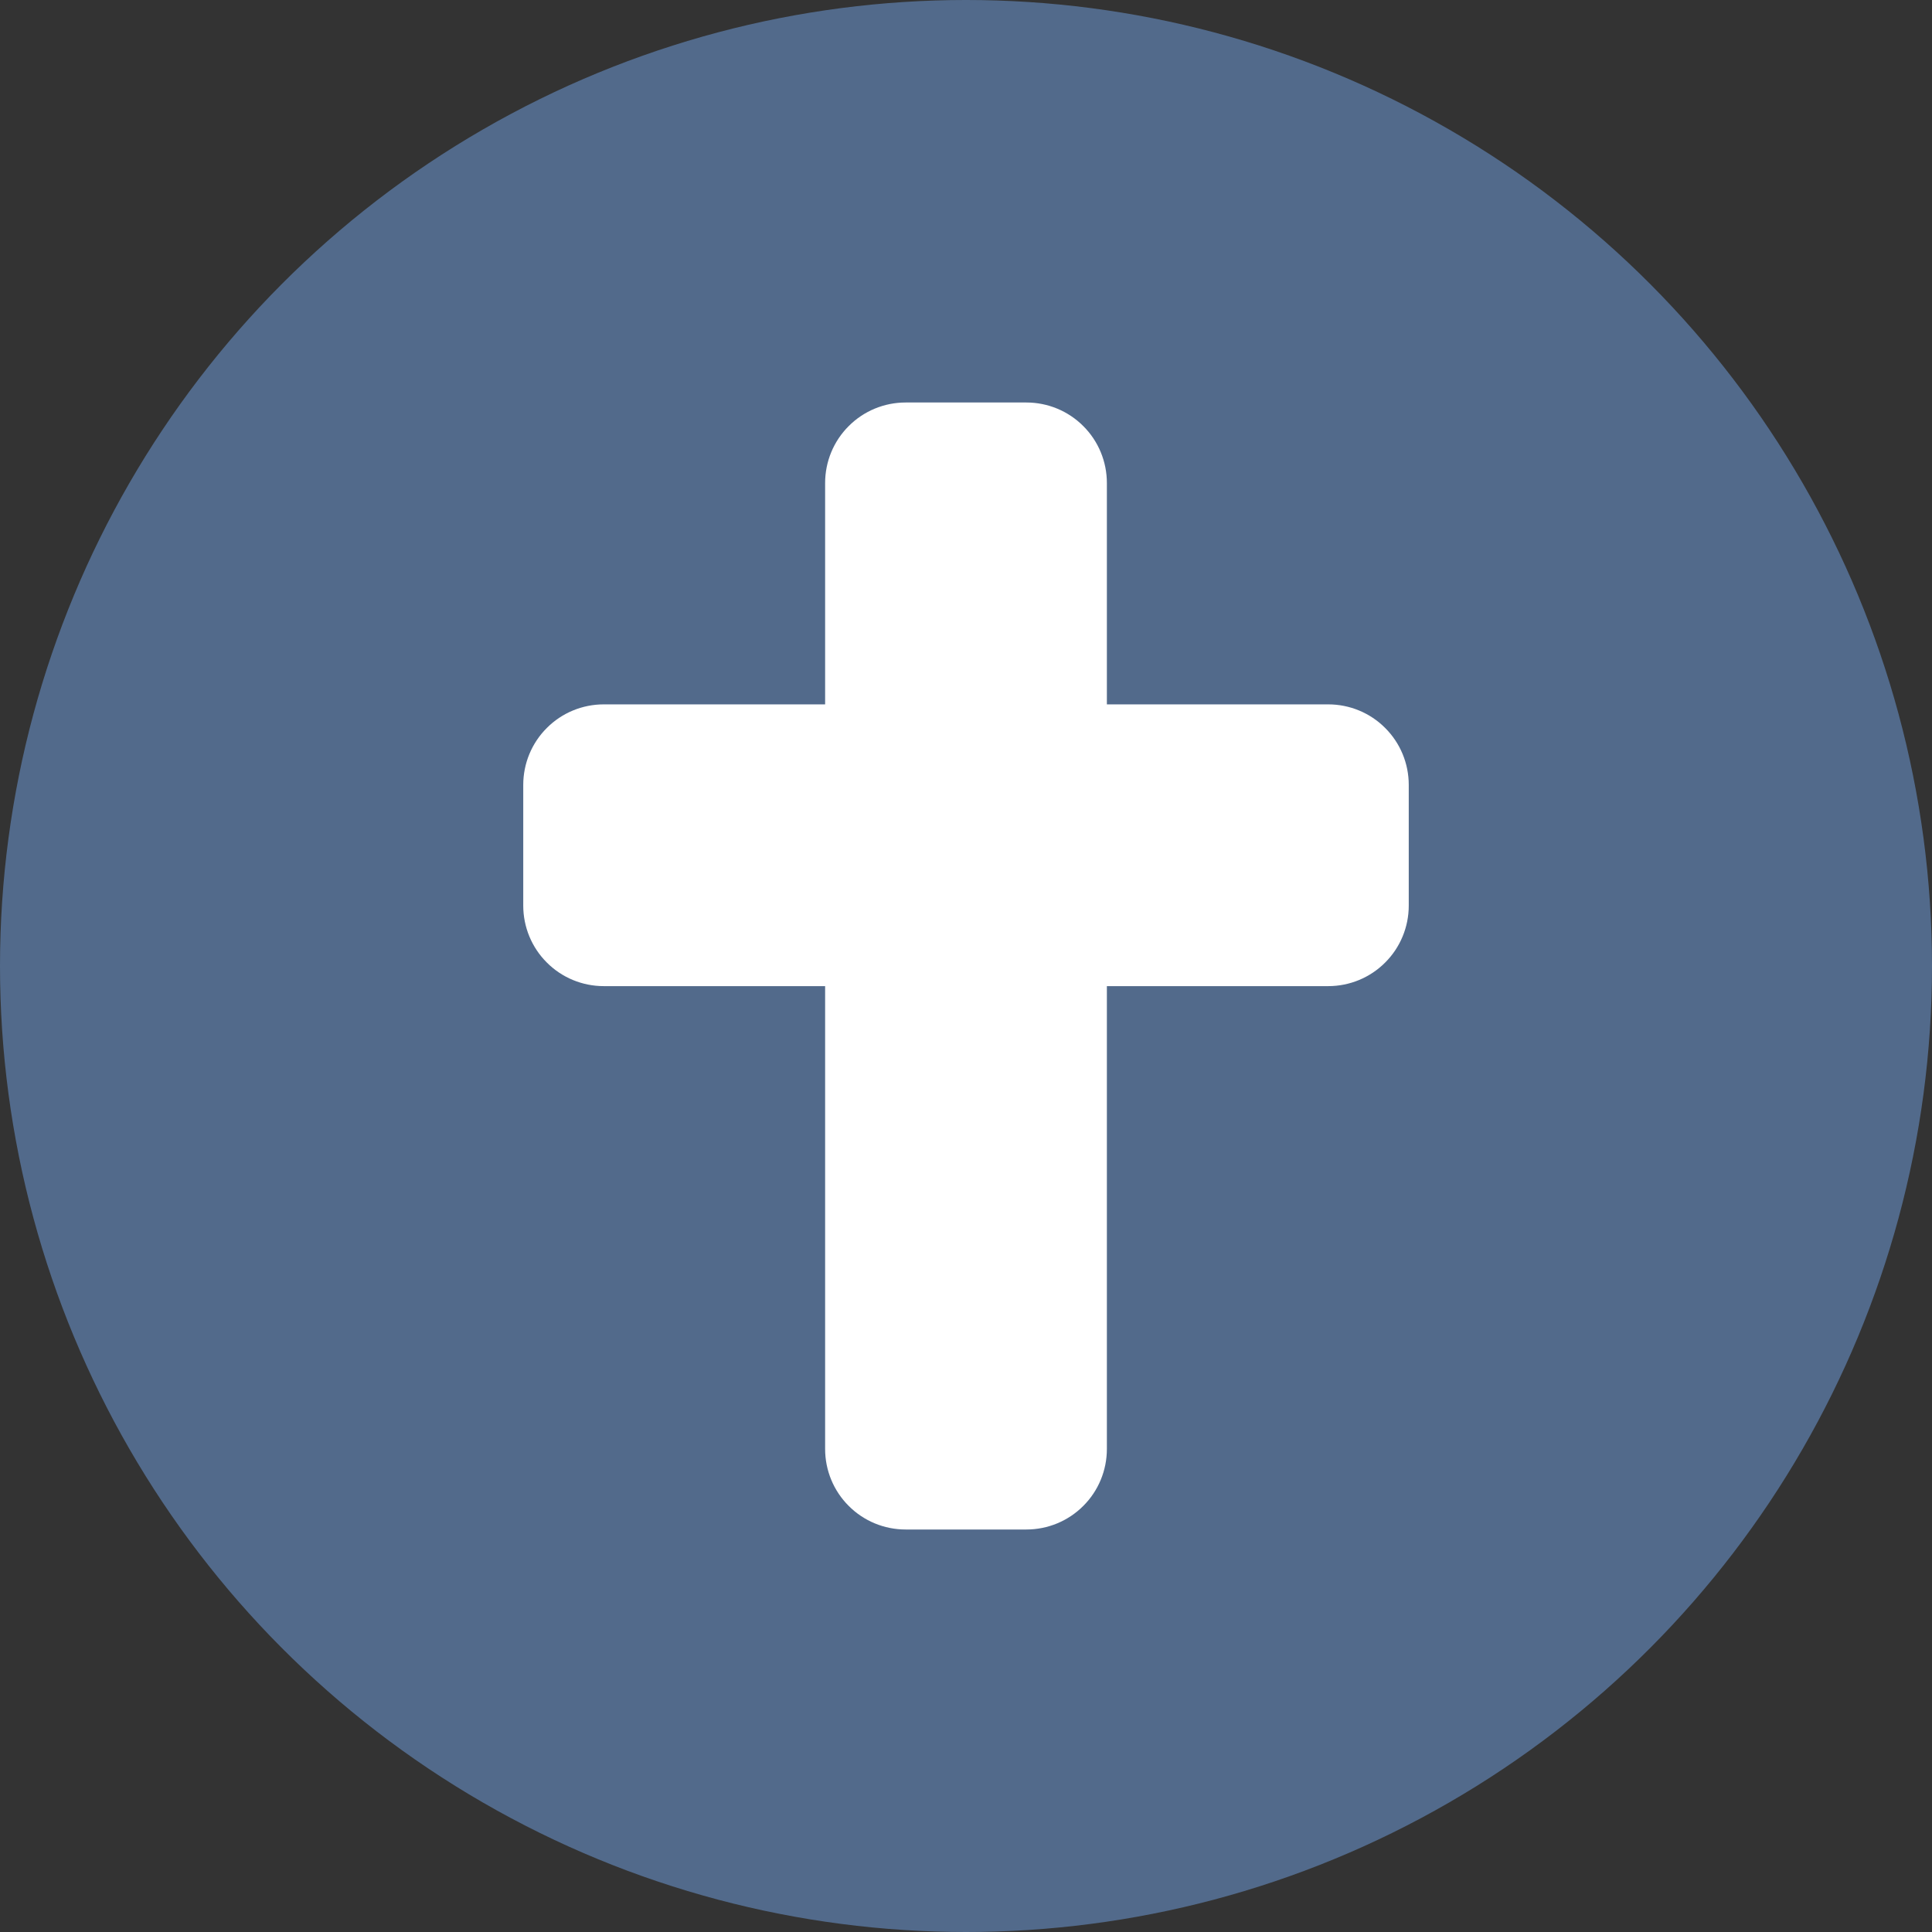
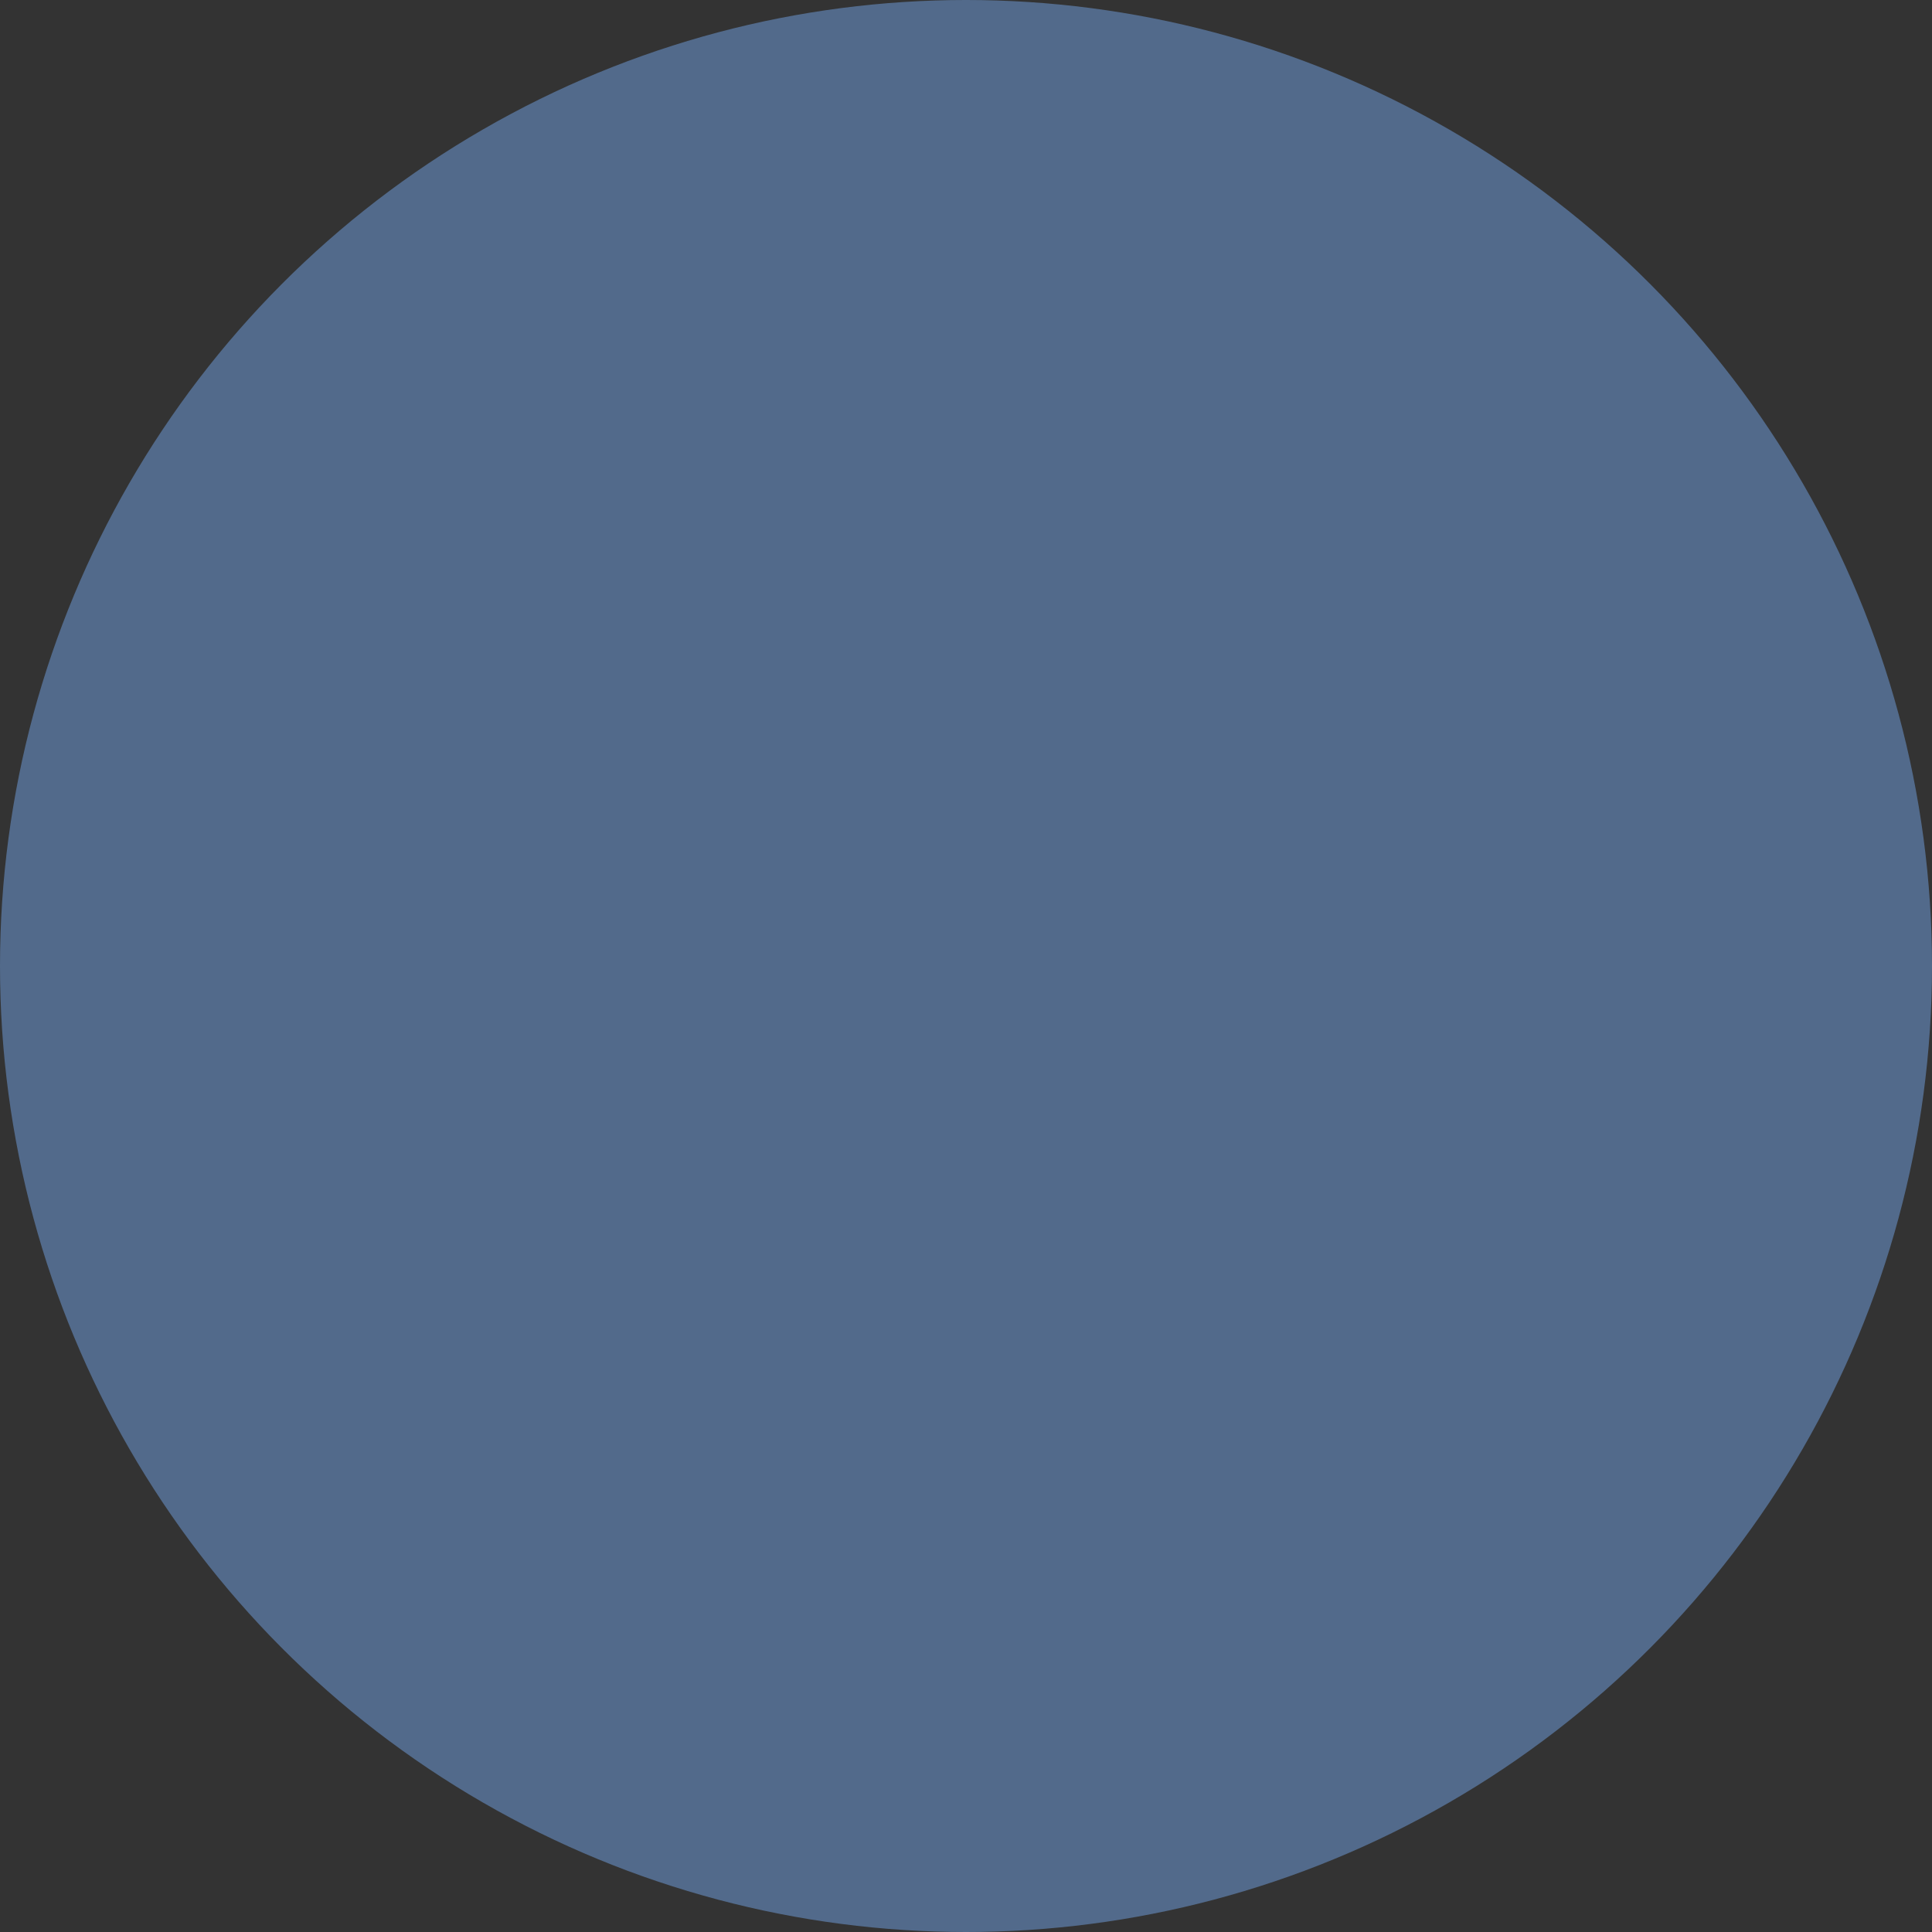
<svg xmlns="http://www.w3.org/2000/svg" width="24" height="24" viewBox="0 0 24 24" fill="none">
  <rect x="0" y="0" width="24" height="24" fill="#333333" stroke="none" />
  <circle cx="12" cy="12" r="12" fill="#526A8B" />
-   <path d="M17.5 9.75V11.25C17.5 11.515 17.395 11.77 17.207 11.957C17.02 12.145 16.765 12.25 16.5 12.25H13.75V18C13.75 18.265 13.645 18.52 13.457 18.707C13.27 18.895 13.015 19 12.75 19H11.25C10.985 19 10.73 18.895 10.543 18.707C10.355 18.52 10.25 18.265 10.25 18V12.25H7.5C7.235 12.25 6.98 12.145 6.793 11.957C6.605 11.77 6.5 11.515 6.5 11.25V9.75C6.5 9.485 6.605 9.23 6.793 9.043C6.98 8.855 7.235 8.75 7.5 8.75H10.25V6C10.25 5.735 10.355 5.48 10.543 5.293C10.73 5.105 10.985 5 11.25 5H12.75C13.015 5 13.27 5.105 13.457 5.293C13.645 5.48 13.75 5.735 13.75 6V8.75H16.5C16.765 8.75 17.02 8.855 17.207 9.043C17.395 9.23 17.5 9.485 17.5 9.75Z" fill="white" />
</svg>